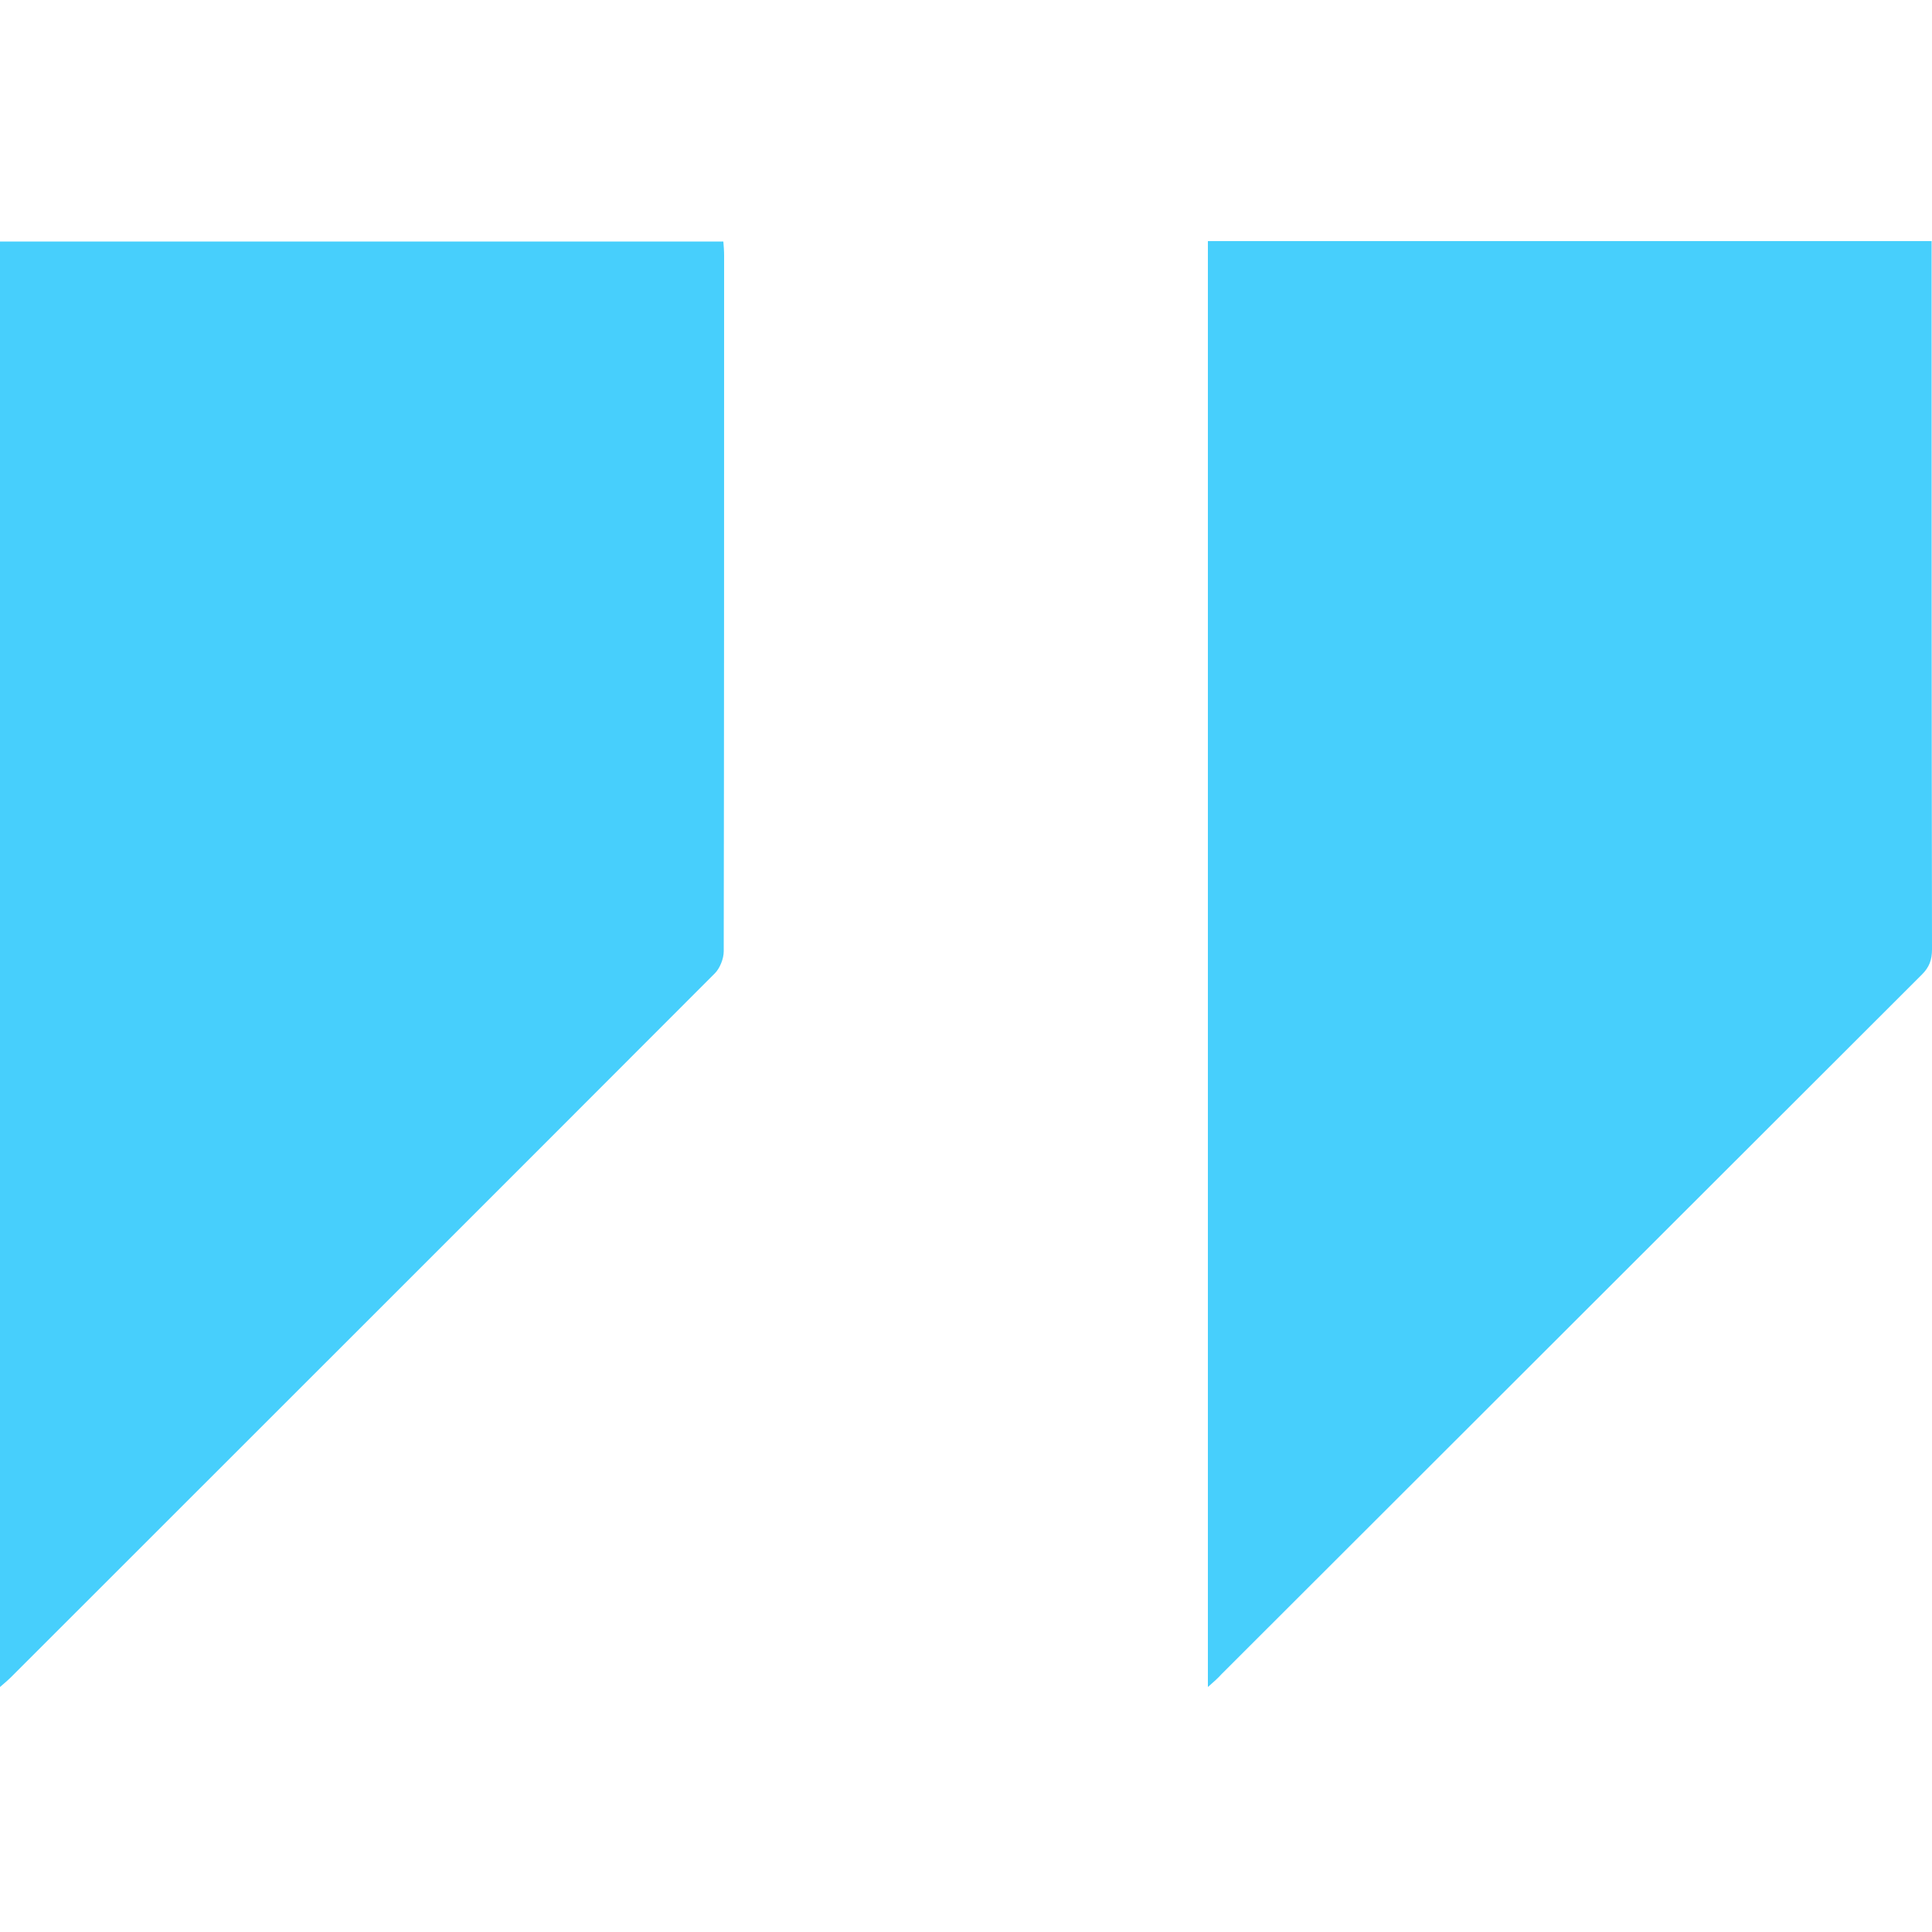
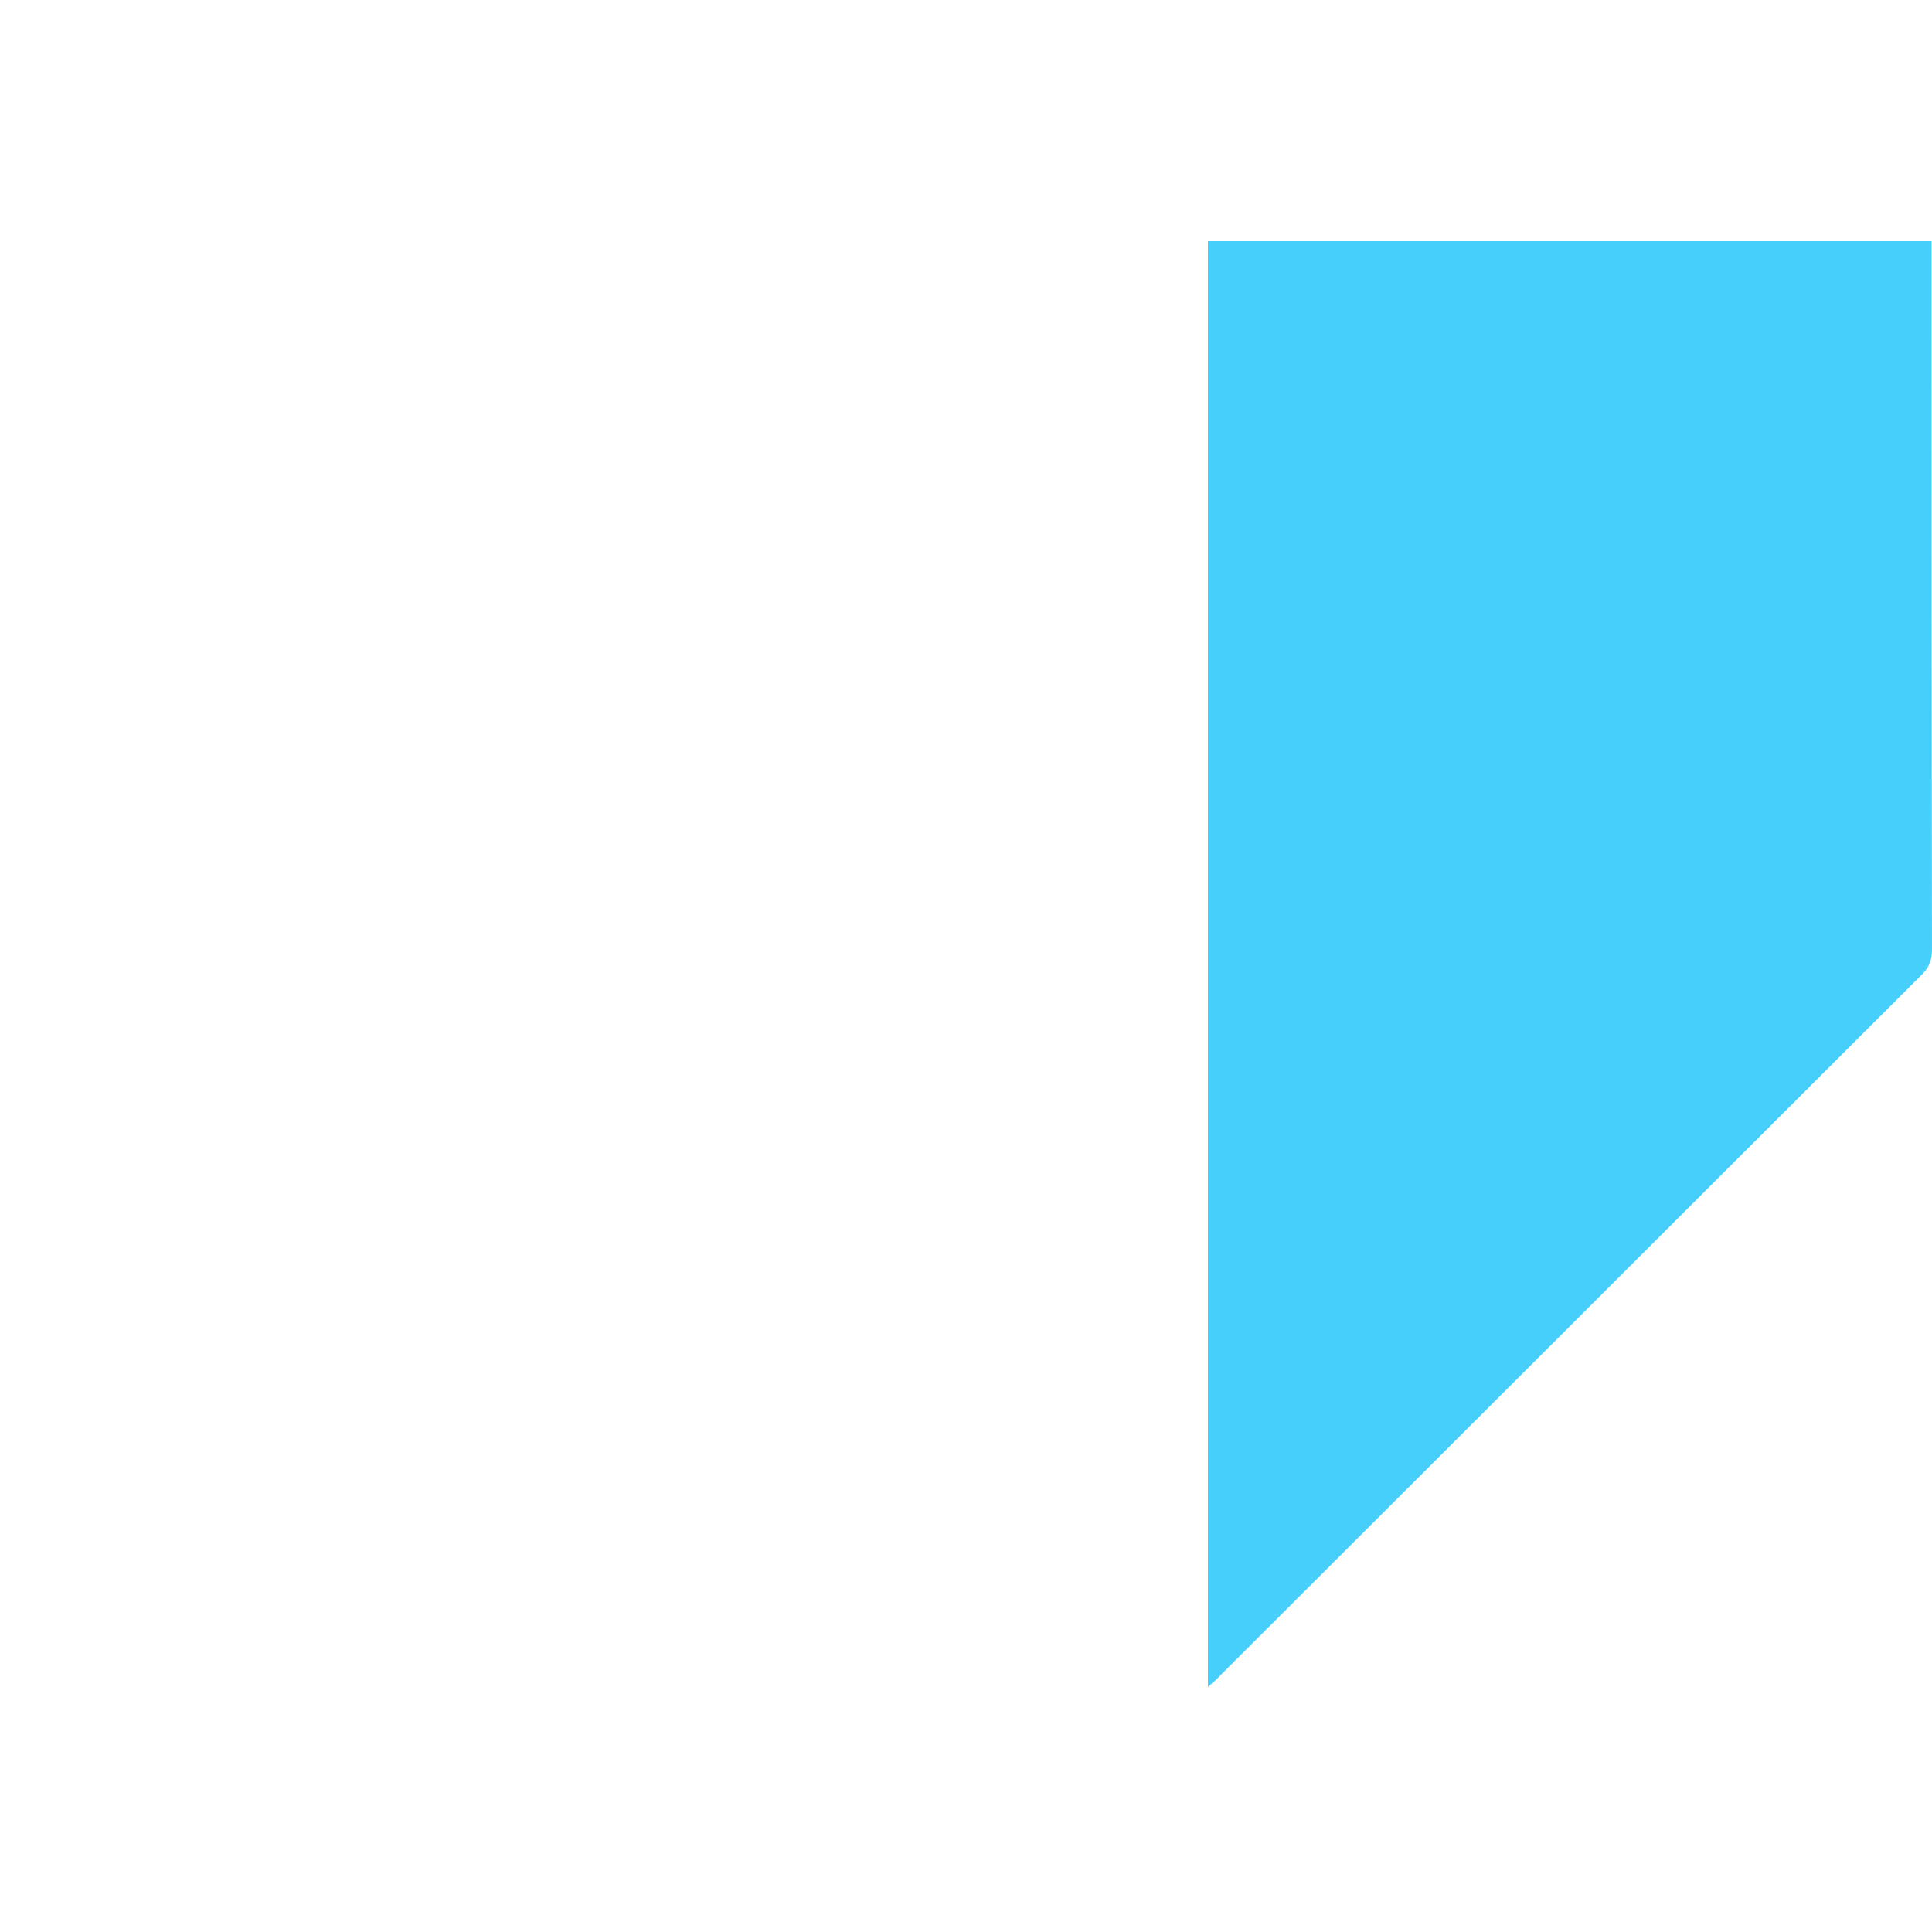
<svg xmlns="http://www.w3.org/2000/svg" version="1.1" id="Layer_3" x="0px" y="0px" viewBox="0 0 500 500" style="enable-background:new 0 0 500 500;" xml:space="preserve">
  <style type="text/css">
	.st0{fill:#47CFFC;}
</style>
  <path class="st0" d="M312.6,436.6c0-125.2,0-249.6,0-374.2c62.3,0,124.5,0,187.3,0c0,1.3,0,2.7,0,4.1c0,59.7,0,119.5,0.1,179.2  c0,2.7-0.7,4.6-2.6,6.5C436.9,312.6,376.5,373,316.1,433.3C315.2,434.3,314.2,435.2,312.6,436.6z" />
-   <path class="st0" d="M0,436.6C0,311.5,0,187.1,0,62.5c62.3,0,124.5,0,187.2,0c0.1,1.2,0.2,2.4,0.2,3.7c0,60,0,120-0.1,180  c0,1.9-1,4.4-2.3,5.7C124.3,312.7,63.6,373.3,2.9,434C2.2,434.7,1.4,435.4,0,436.6z" />
</svg>